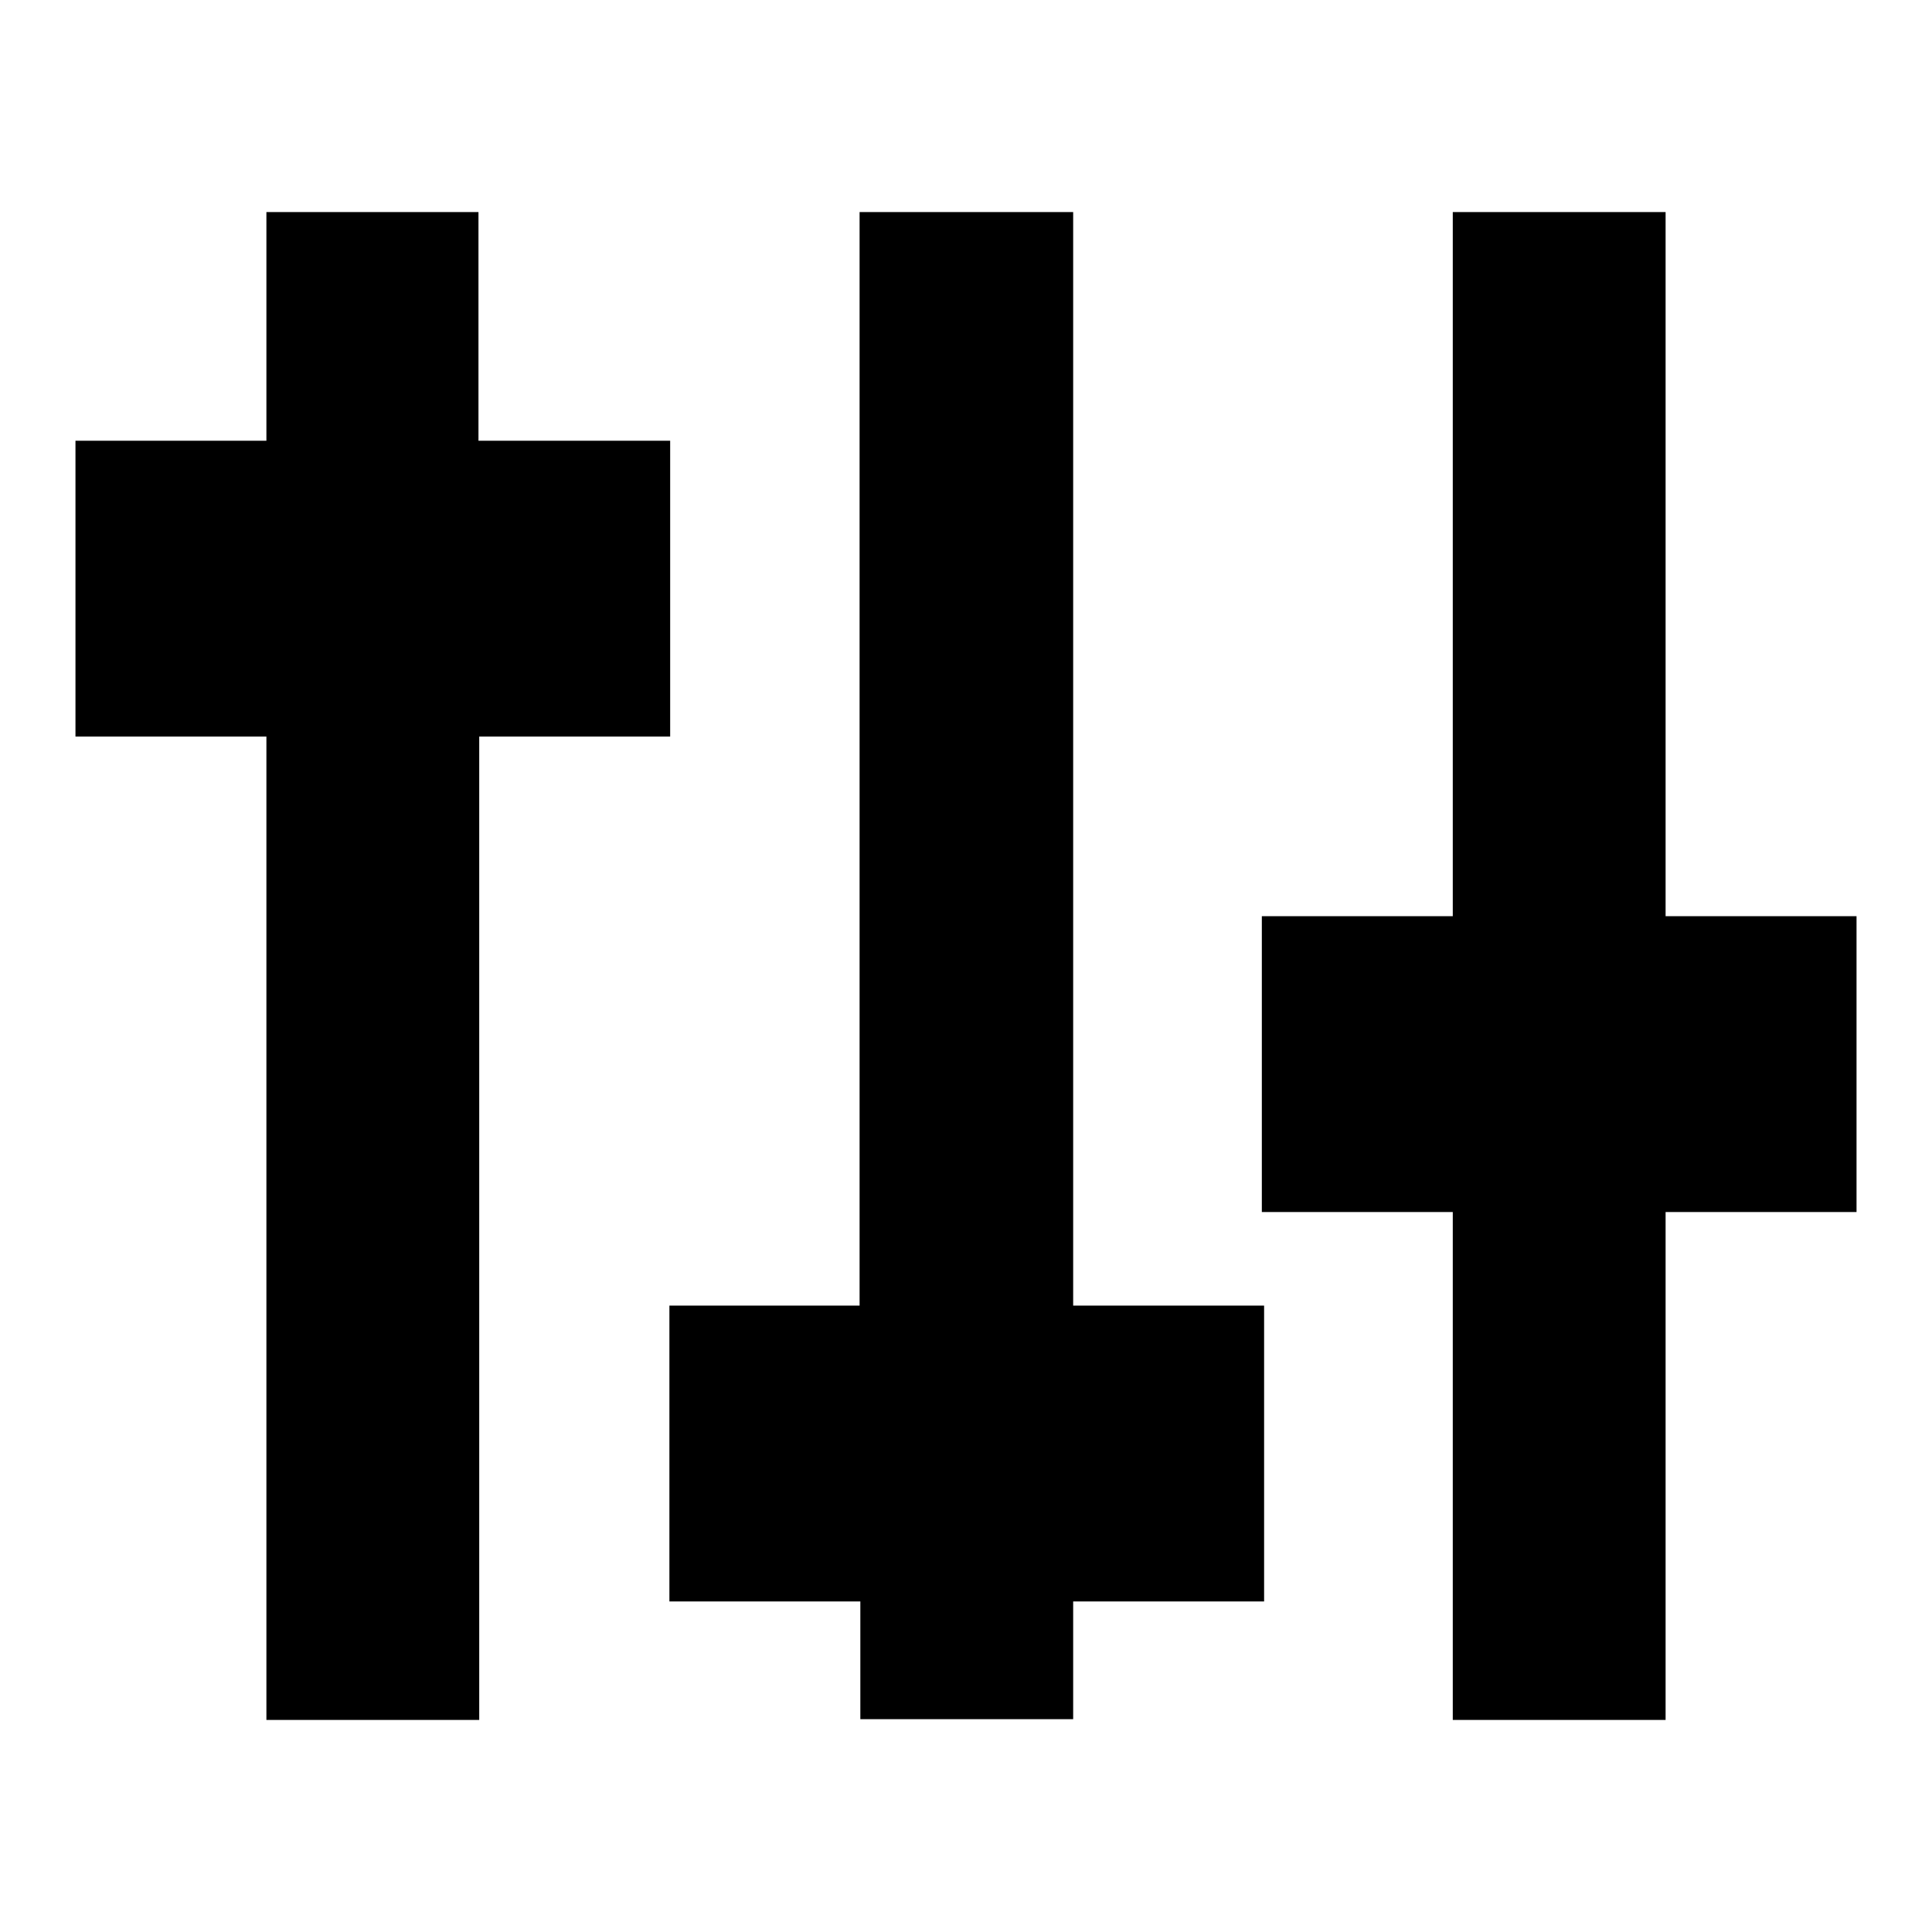
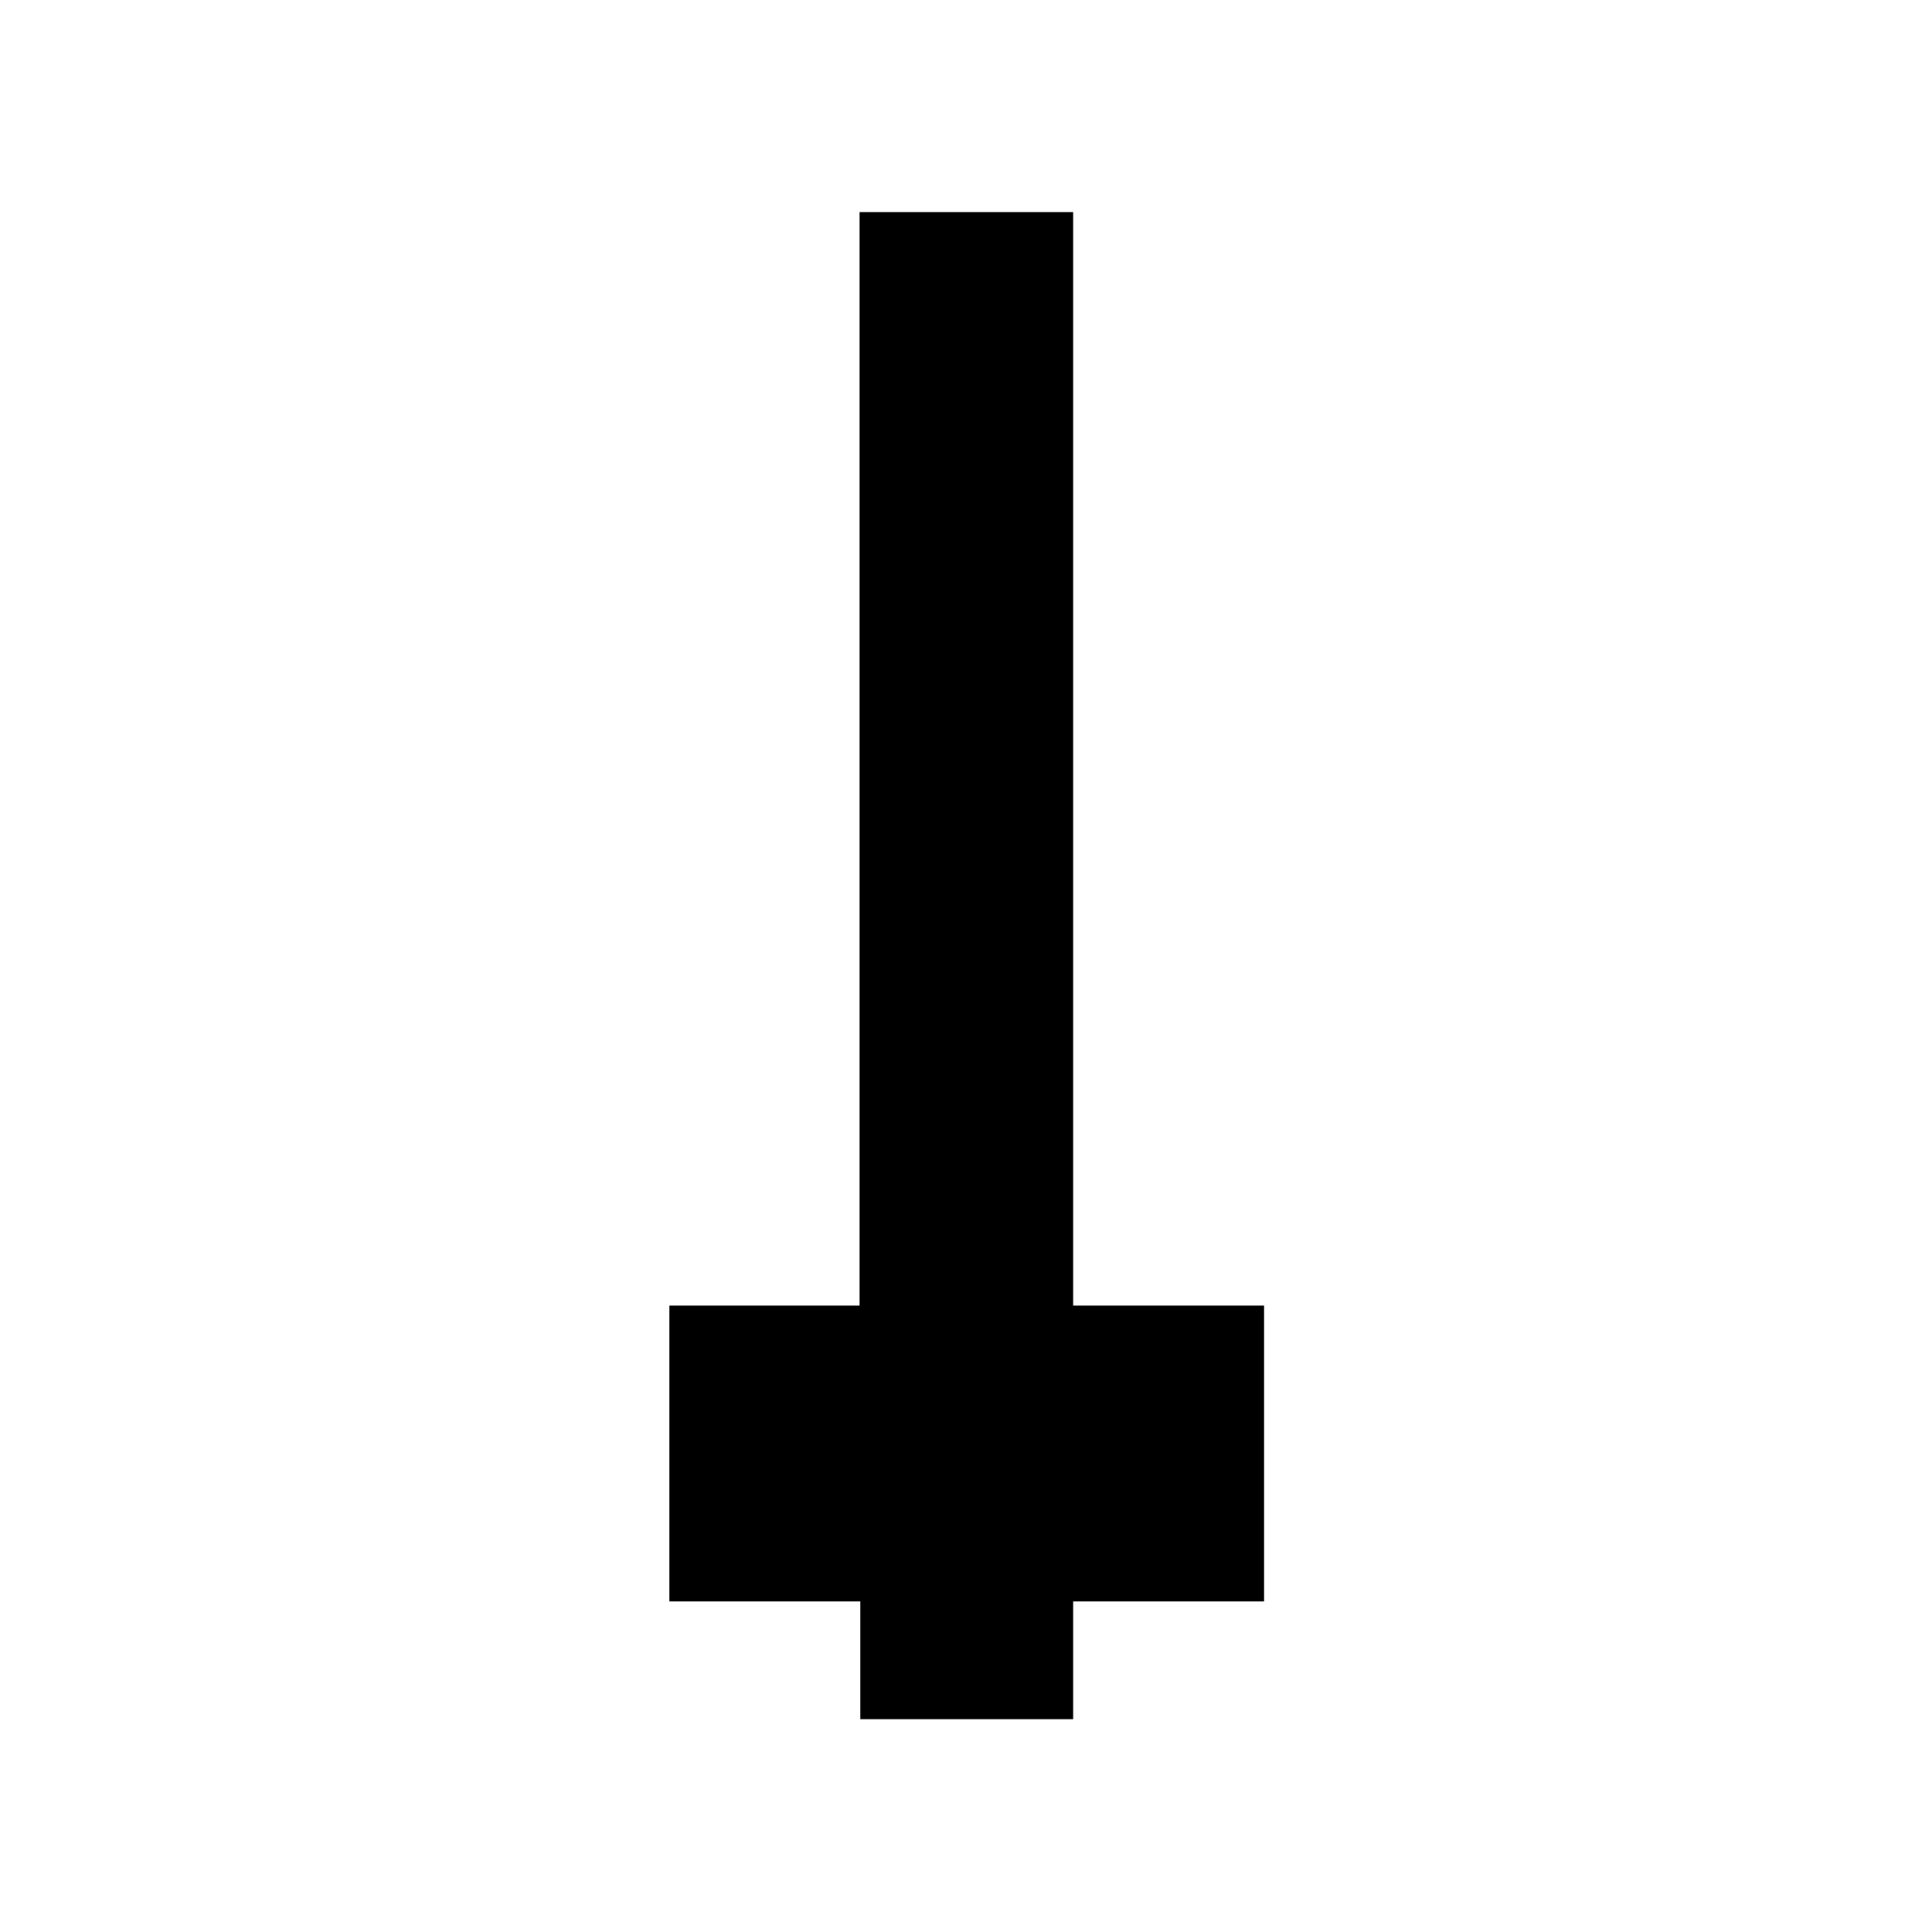
<svg xmlns="http://www.w3.org/2000/svg" version="1.1" x="0px" y="0px" viewBox="0 0 256 256" enable-background="new 0 0 256 256" xml:space="preserve">
  <g>
    <g>
-       <path fill="#000000" d="M88.7,58.4H63.4V28.1H35.3v30.3H10v39.2h25.3v130.3h28.2V97.6h25.3V58.4z" />
      <path fill="#000000" d="M142.1,28.1h-28.2v144.9H88.7v39.2h25.3v15.6h28.2v-15.6h25.3v-39.2h-25.3V28.1z" />
-       <path fill="#000000" d="M220.7,28.1h-28.2v93.3h-25.3v39.2h25.3v67.3h28.2v-67.3H246v-39.2h-25.3V28.1z" />
    </g>
  </g>
</svg>